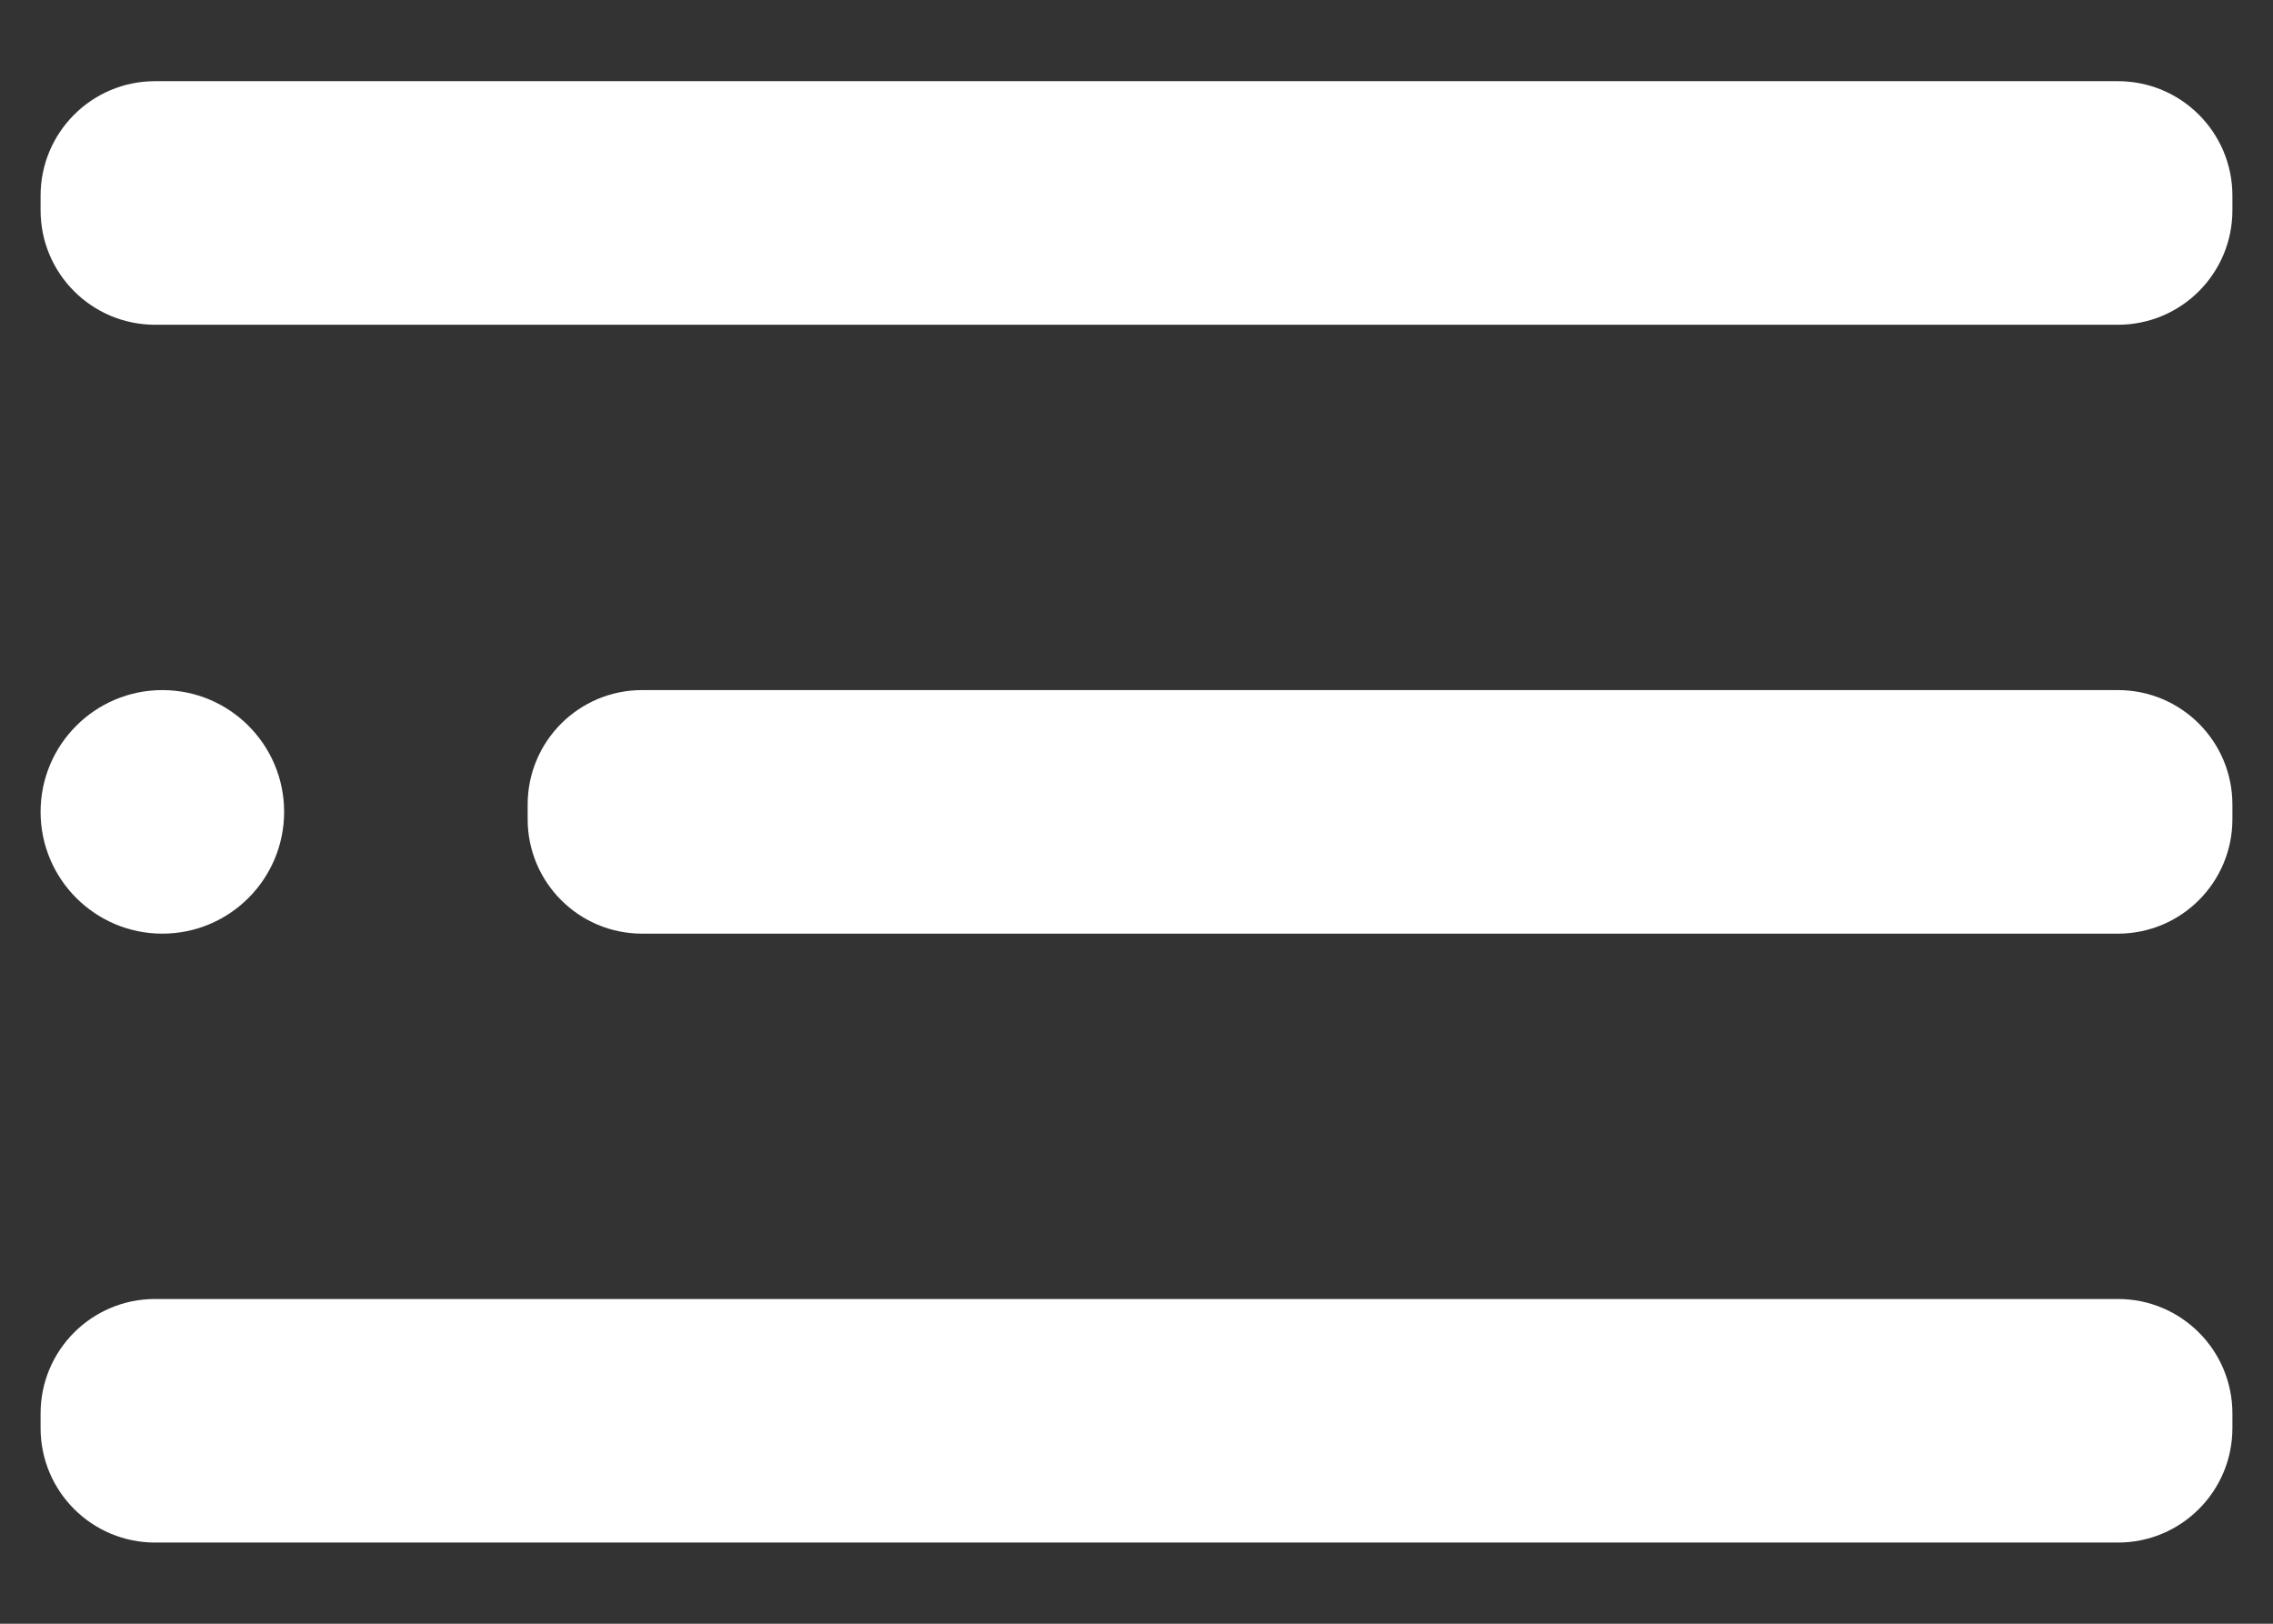
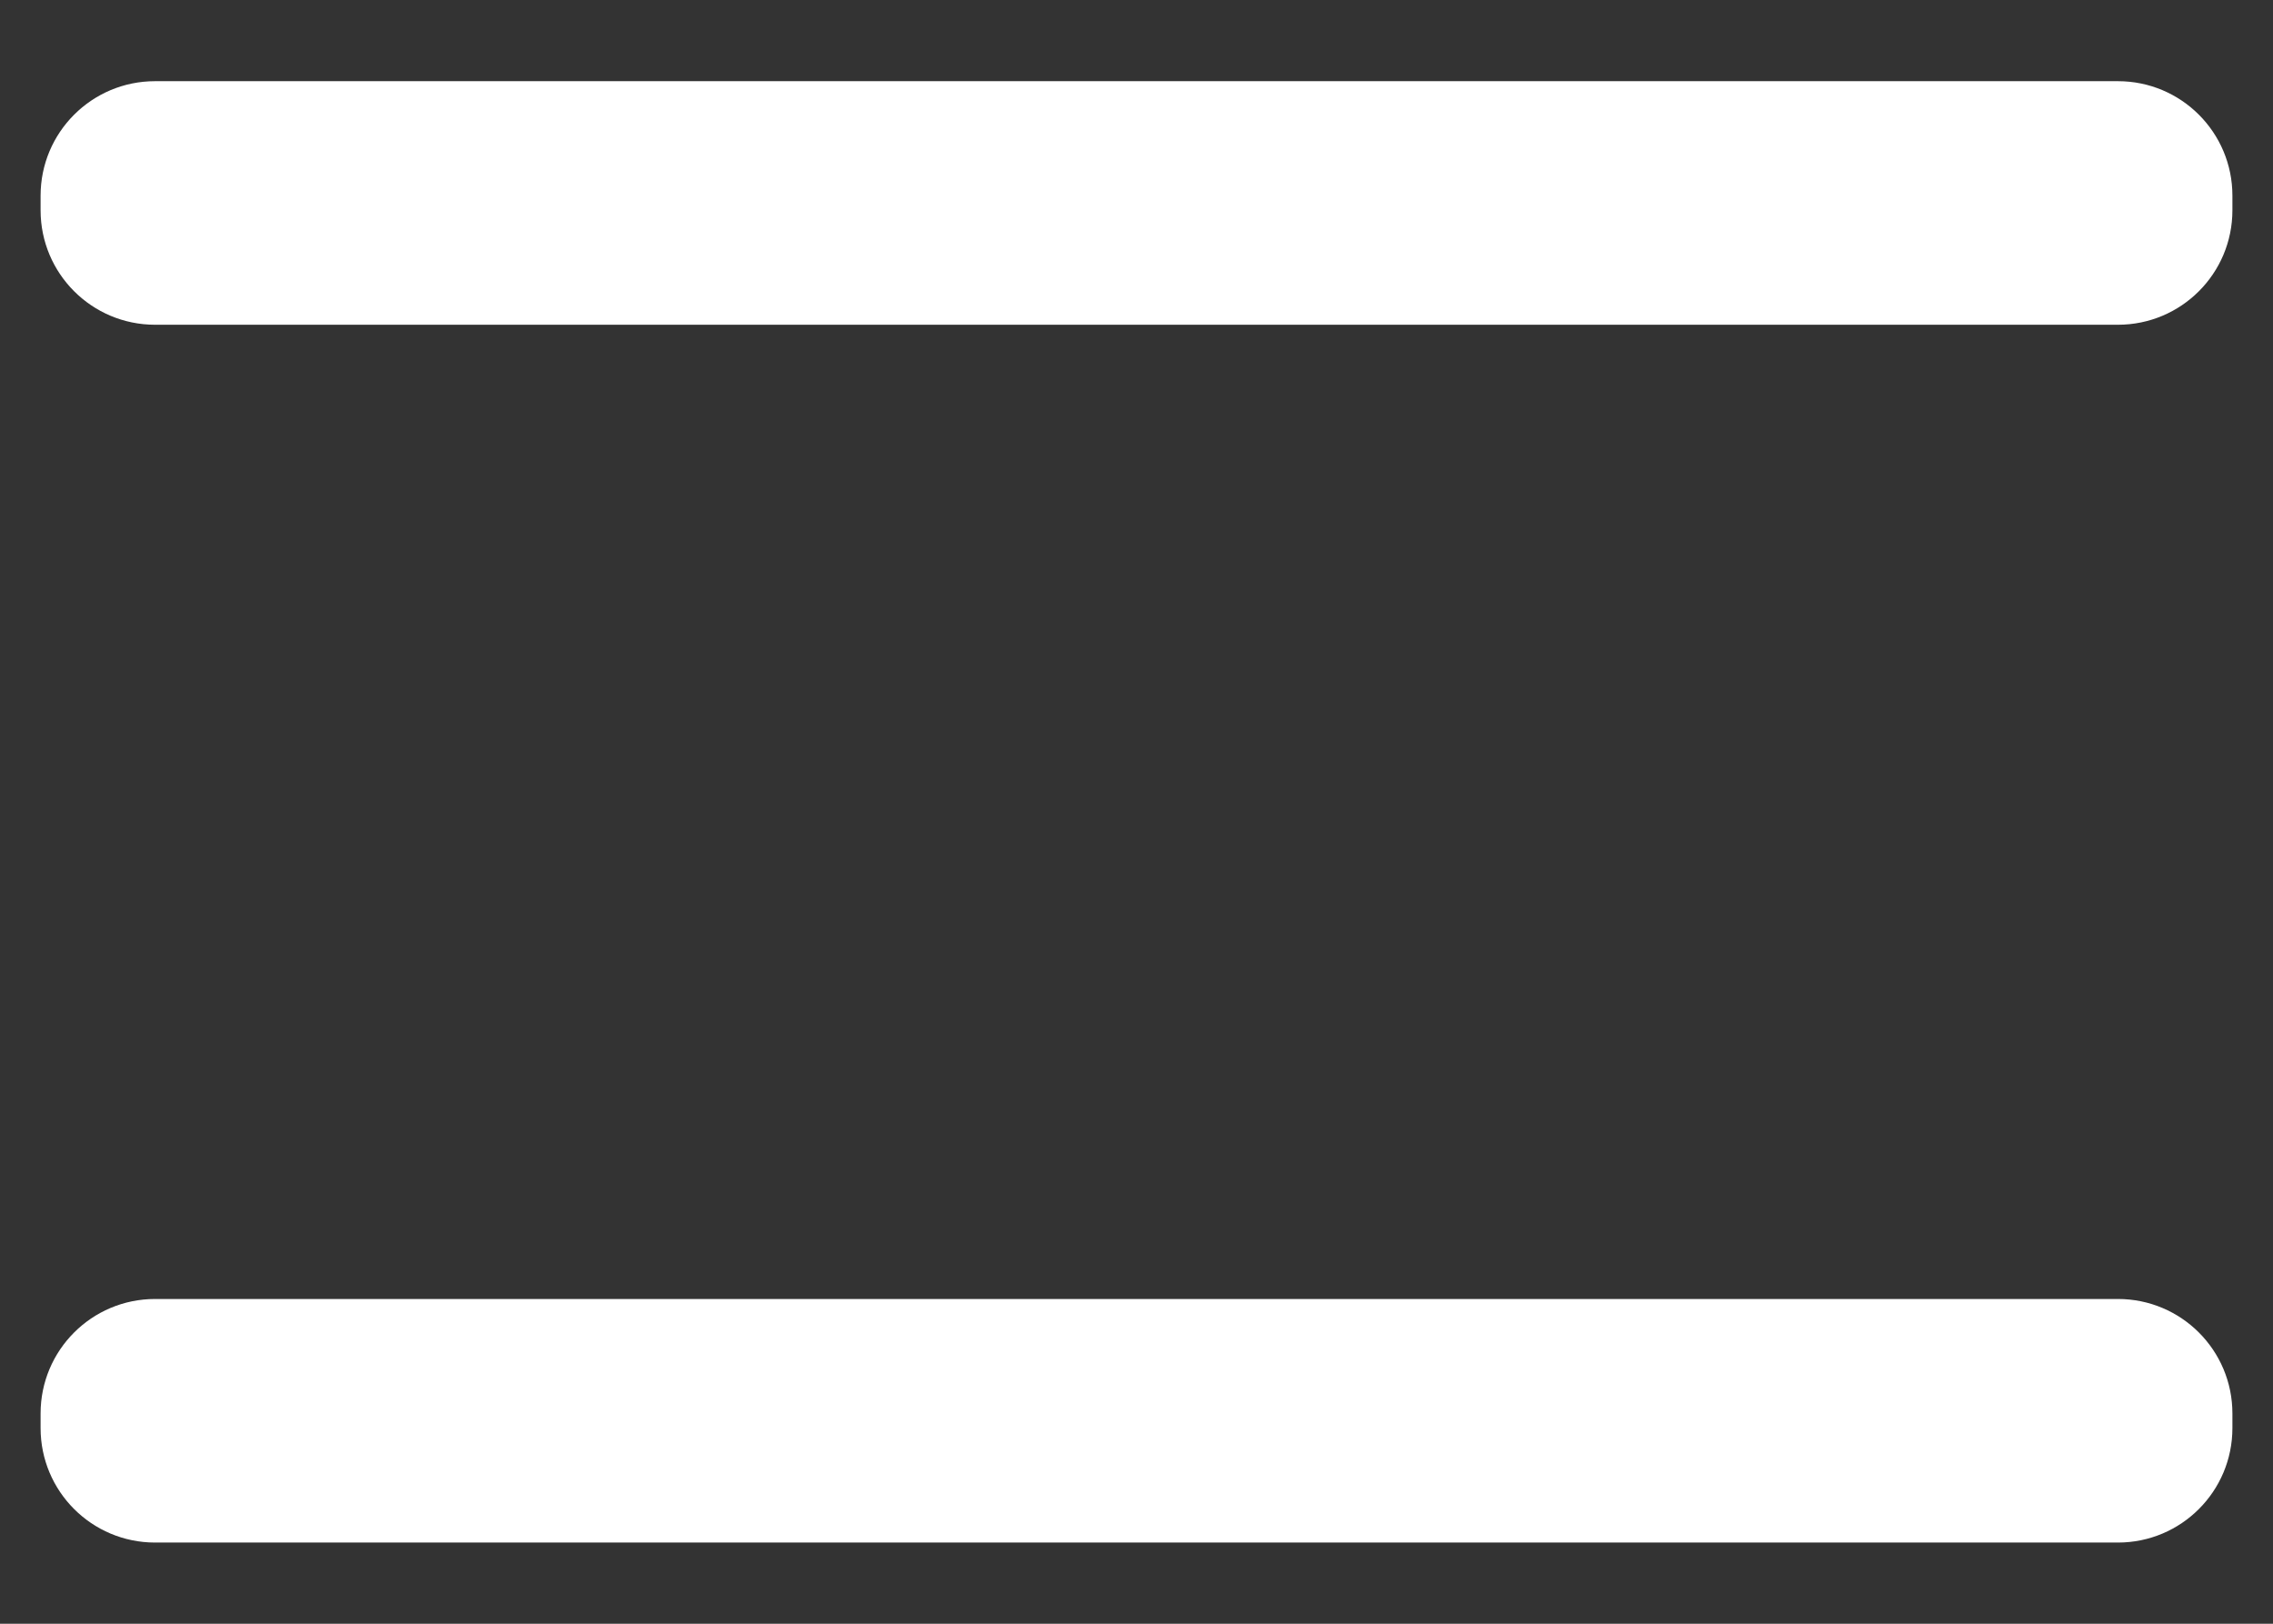
<svg xmlns="http://www.w3.org/2000/svg" width="28" height="20" viewBox="0 0 28 20" fill="none">
  <rect x="0" y="0" width="28" height="20" fill="#333333" stroke="none" />
-   <path d="M2 11.5C2.828 11.5 3.5 10.828 3.5 10C3.5 9.172 2.828 8.5 2 8.5C1.172 8.5 0.5 9.172 0.5 10C0.5 10.828 1.172 11.5 2 11.5Z" fill="white" />
-   <path d="M26.09 8.5H7.91C7.131 8.5 6.5 9.131 6.5 9.91V10.09C6.5 10.869 7.131 11.5 7.91 11.5H26.09C26.869 11.5 27.5 10.869 27.5 10.09V9.91C27.5 9.131 26.869 8.5 26.09 8.5Z" fill="white" />
  <path d="M26.09 16H1.91C1.131 16 0.5 16.631 0.5 17.41V17.59C0.5 18.369 1.131 19 1.91 19H26.09C26.869 19 27.5 18.369 27.5 17.59V17.41C27.5 16.631 26.869 16 26.09 16Z" fill="white" />
  <path d="M26.09 1H1.91C1.131 1 0.5 1.631 0.5 2.41V2.59C0.5 3.369 1.131 4 1.91 4H26.09C26.869 4 27.5 3.369 27.5 2.59V2.41C27.5 1.631 26.869 1 26.09 1Z" fill="white" />
</svg>